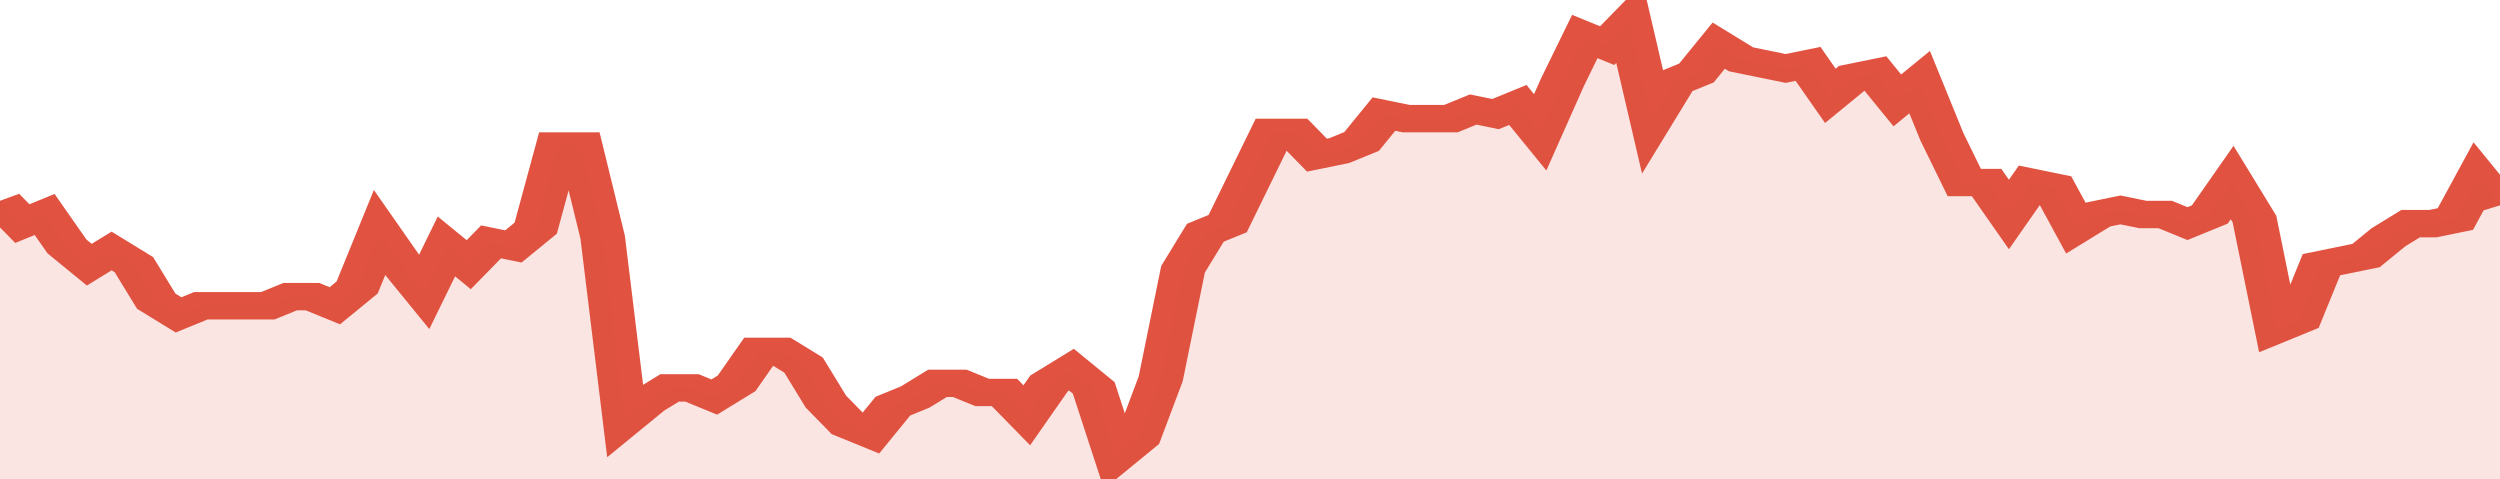
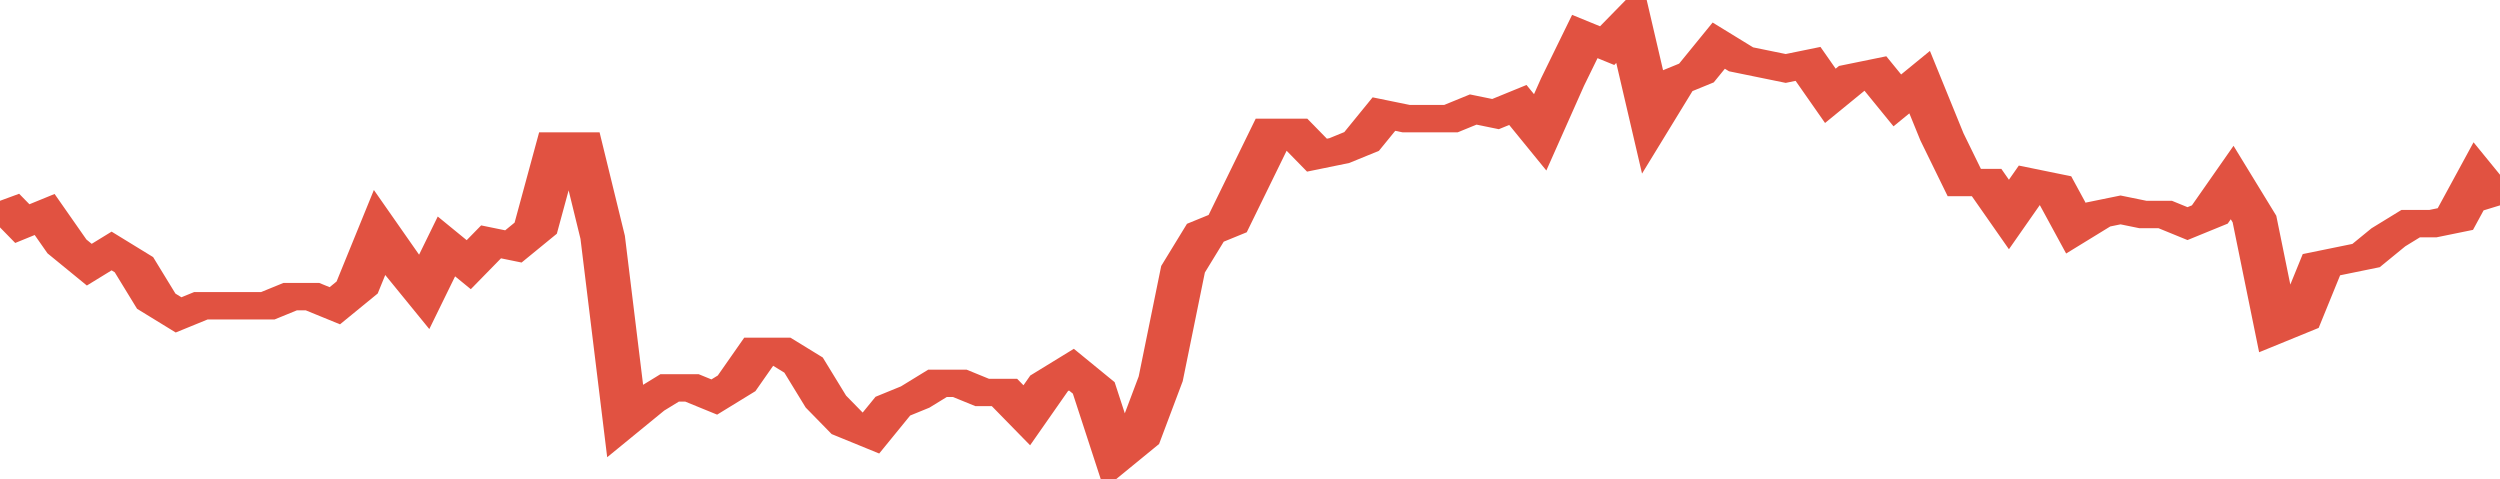
<svg xmlns="http://www.w3.org/2000/svg" viewBox="0 0 336 105" width="120" height="23" preserveAspectRatio="none">
  <polyline fill="none" stroke="#E15241" stroke-width="6" points="0, 44 3, 49 6, 47 9, 54 12, 58 15, 55 18, 58 21, 66 24, 69 27, 67 30, 67 33, 67 36, 67 39, 65 42, 65 45, 67 48, 63 51, 51 54, 58 57, 64 60, 54 63, 58 66, 53 69, 54 72, 50 75, 32 78, 32 81, 52 84, 92 87, 88 90, 85 93, 85 96, 87 99, 84 102, 77 105, 77 108, 80 111, 88 114, 93 117, 95 120, 89 123, 87 126, 84 129, 84 132, 86 135, 86 138, 91 141, 84 144, 81 147, 85 150, 100 153, 96 156, 83 159, 59 162, 51 165, 49 168, 39 171, 29 174, 29 177, 34 180, 33 183, 31 186, 25 189, 26 192, 26 195, 26 198, 24 201, 25 204, 23 207, 29 210, 18 213, 8 216, 10 219, 5 222, 26 225, 18 228, 16 231, 10 234, 13 237, 14 240, 15 243, 14 246, 21 249, 17 252, 16 255, 22 258, 18 261, 30 264, 40 267, 40 270, 47 273, 40 276, 41 279, 50 282, 47 285, 46 288, 47 291, 47 294, 49 297, 47 300, 40 303, 48 306, 72 309, 70 312, 58 315, 57 318, 56 321, 52 324, 49 327, 49 330, 48 333, 39 336, 45 336, 45 "> </polyline>
-   <polygon fill="#E15241" opacity="0.15" points="0, 105 0, 44 3, 49 6, 47 9, 54 12, 58 15, 55 18, 58 21, 66 24, 69 27, 67 30, 67 33, 67 36, 67 39, 65 42, 65 45, 67 48, 63 51, 51 54, 58 57, 64 60, 54 63, 58 66, 53 69, 54 72, 50 75, 32 78, 32 81, 52 84, 92 87, 88 90, 85 93, 85 96, 87 99, 84 102, 77 105, 77 108, 80 111, 88 114, 93 117, 95 120, 89 123, 87 126, 84 129, 84 132, 86 135, 86 138, 91 141, 84 144, 81 147, 85 150, 100 153, 96 156, 83 159, 59 162, 51 165, 49 168, 39 171, 29 174, 29 177, 34 180, 33 183, 31 186, 25 189, 26 192, 26 195, 26 198, 24 201, 25 204, 23 207, 29 210, 18 213, 8 216, 10 219, 5 222, 26 225, 18 228, 16 231, 10 234, 13 237, 14 240, 15 243, 14 246, 21 249, 17 252, 16 255, 22 258, 18 261, 30 264, 40 267, 40 270, 47 273, 40 276, 41 279, 50 282, 47 285, 46 288, 47 291, 47 294, 49 297, 47 300, 40 303, 48 306, 72 309, 70 312, 58 315, 57 318, 56 321, 52 324, 49 327, 49 330, 48 333, 39 336, 45 336, 105 " />
</svg>